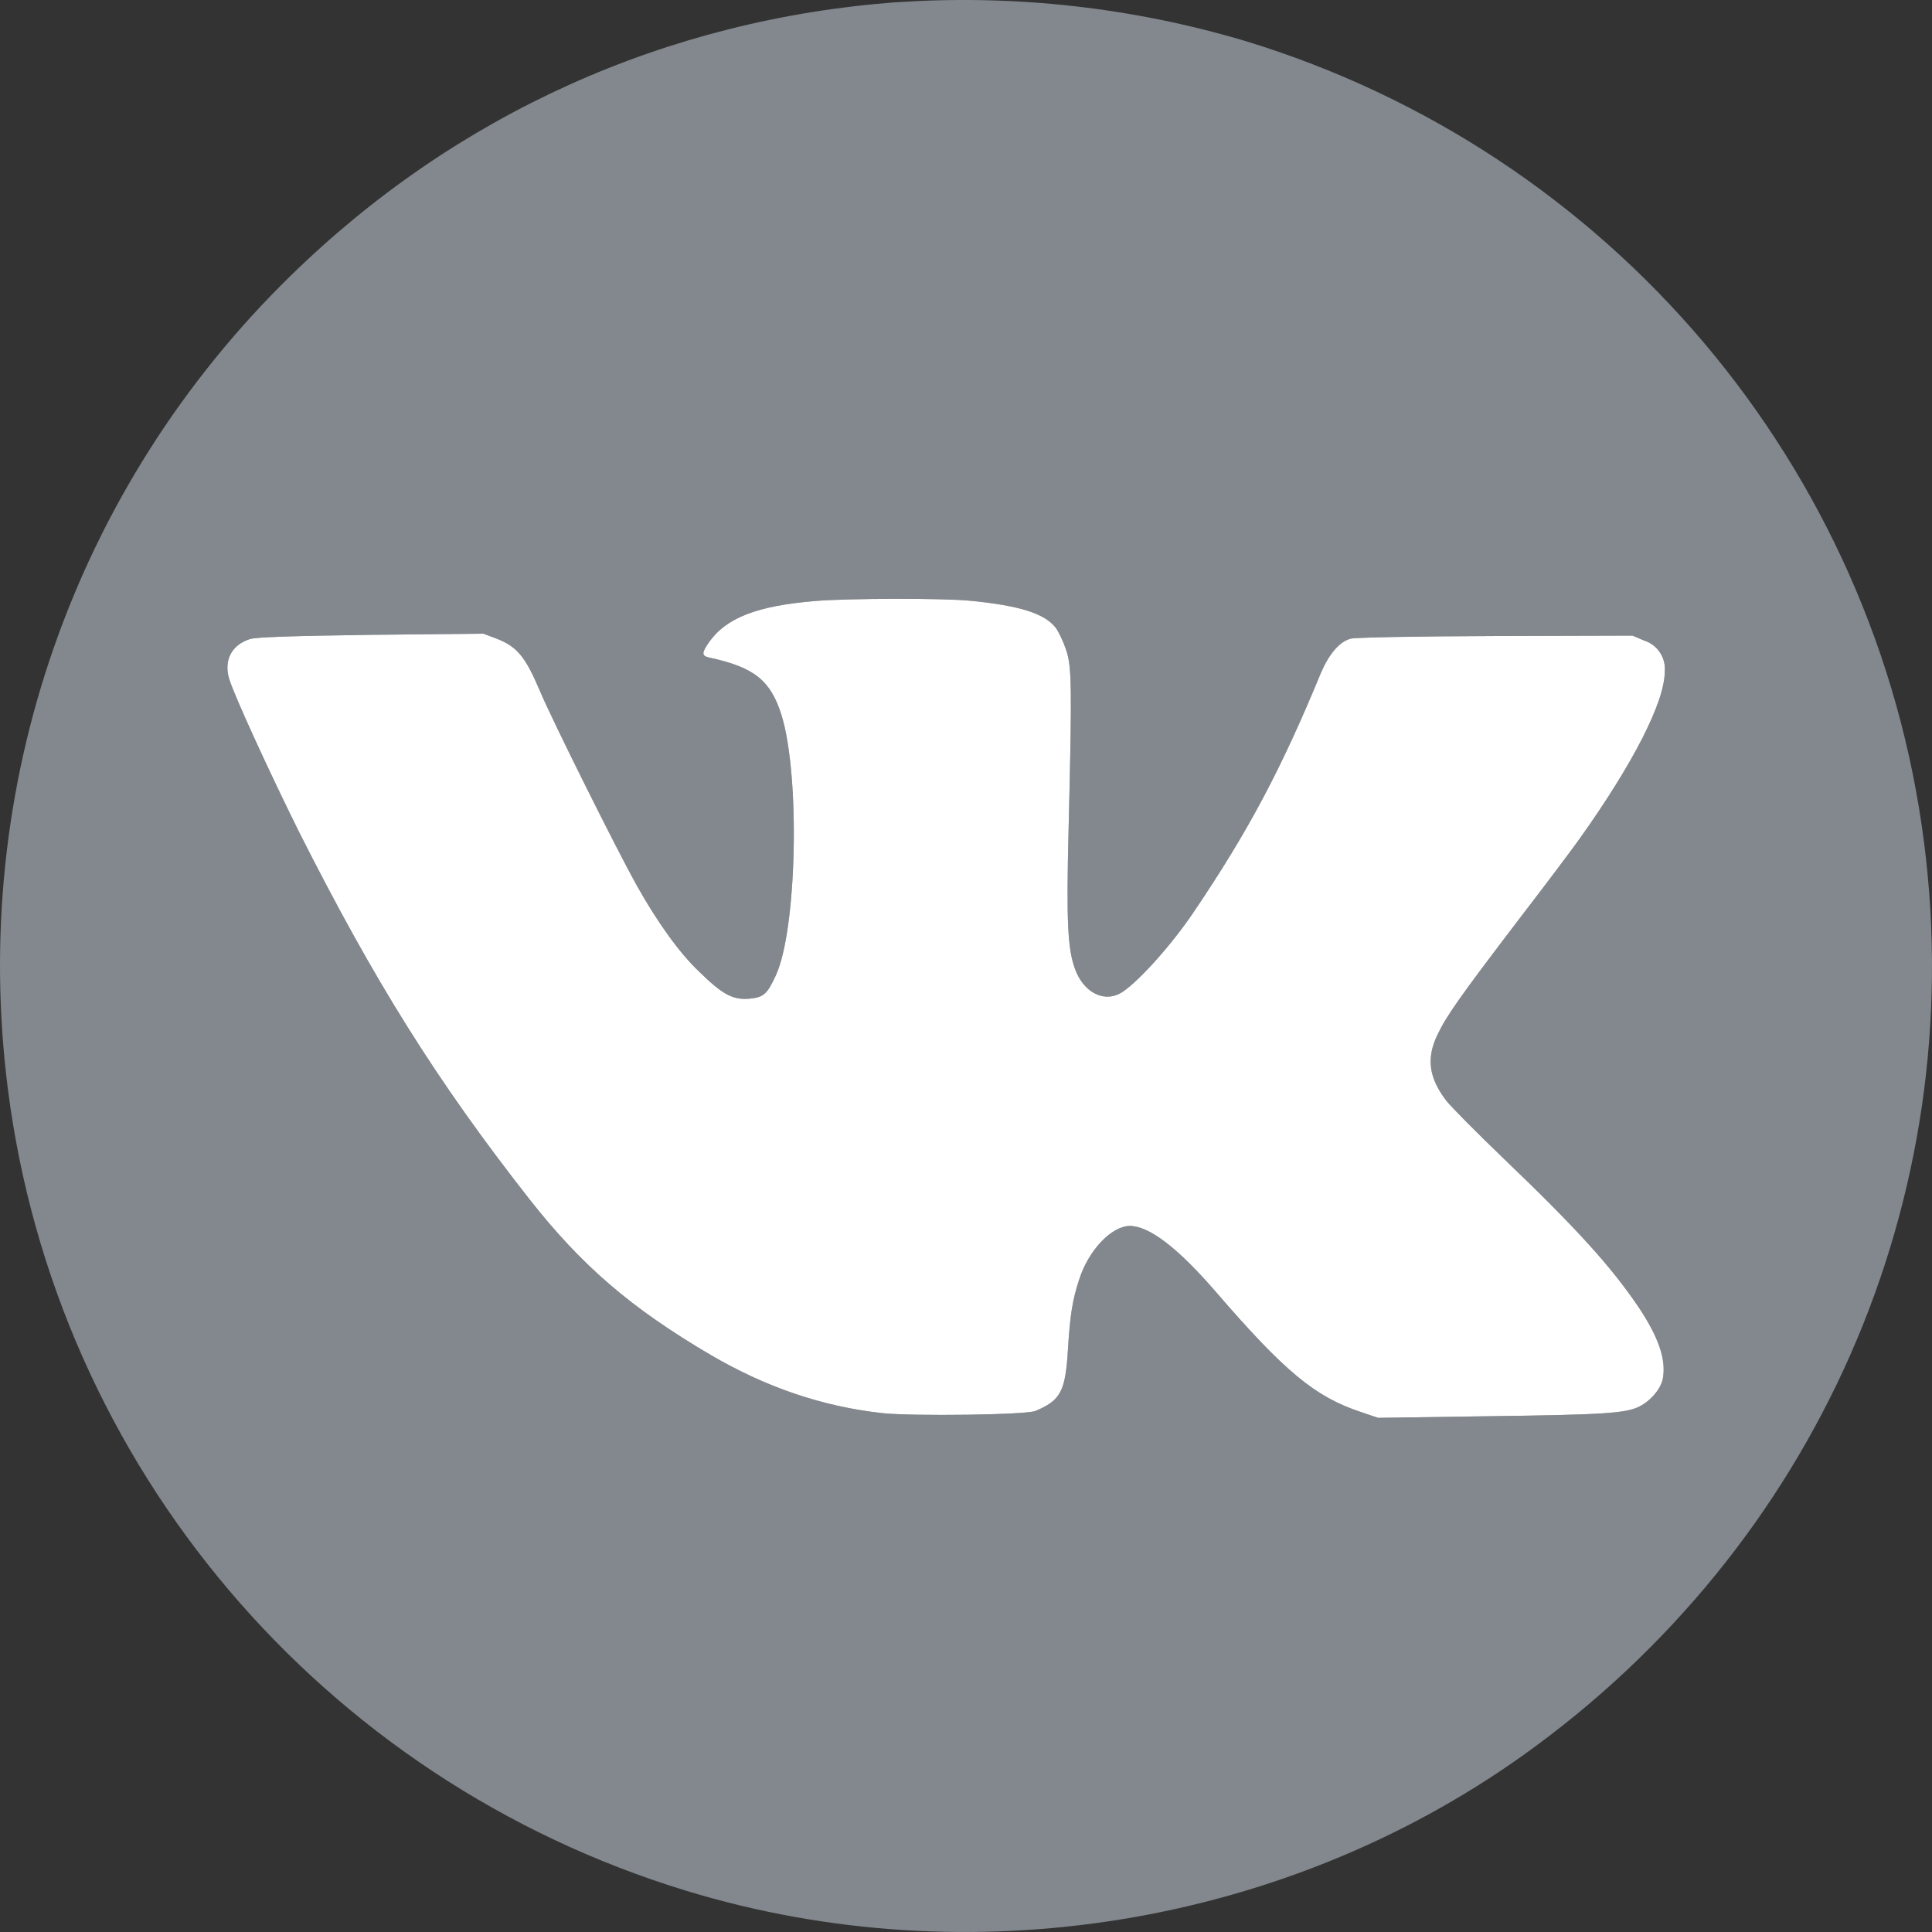
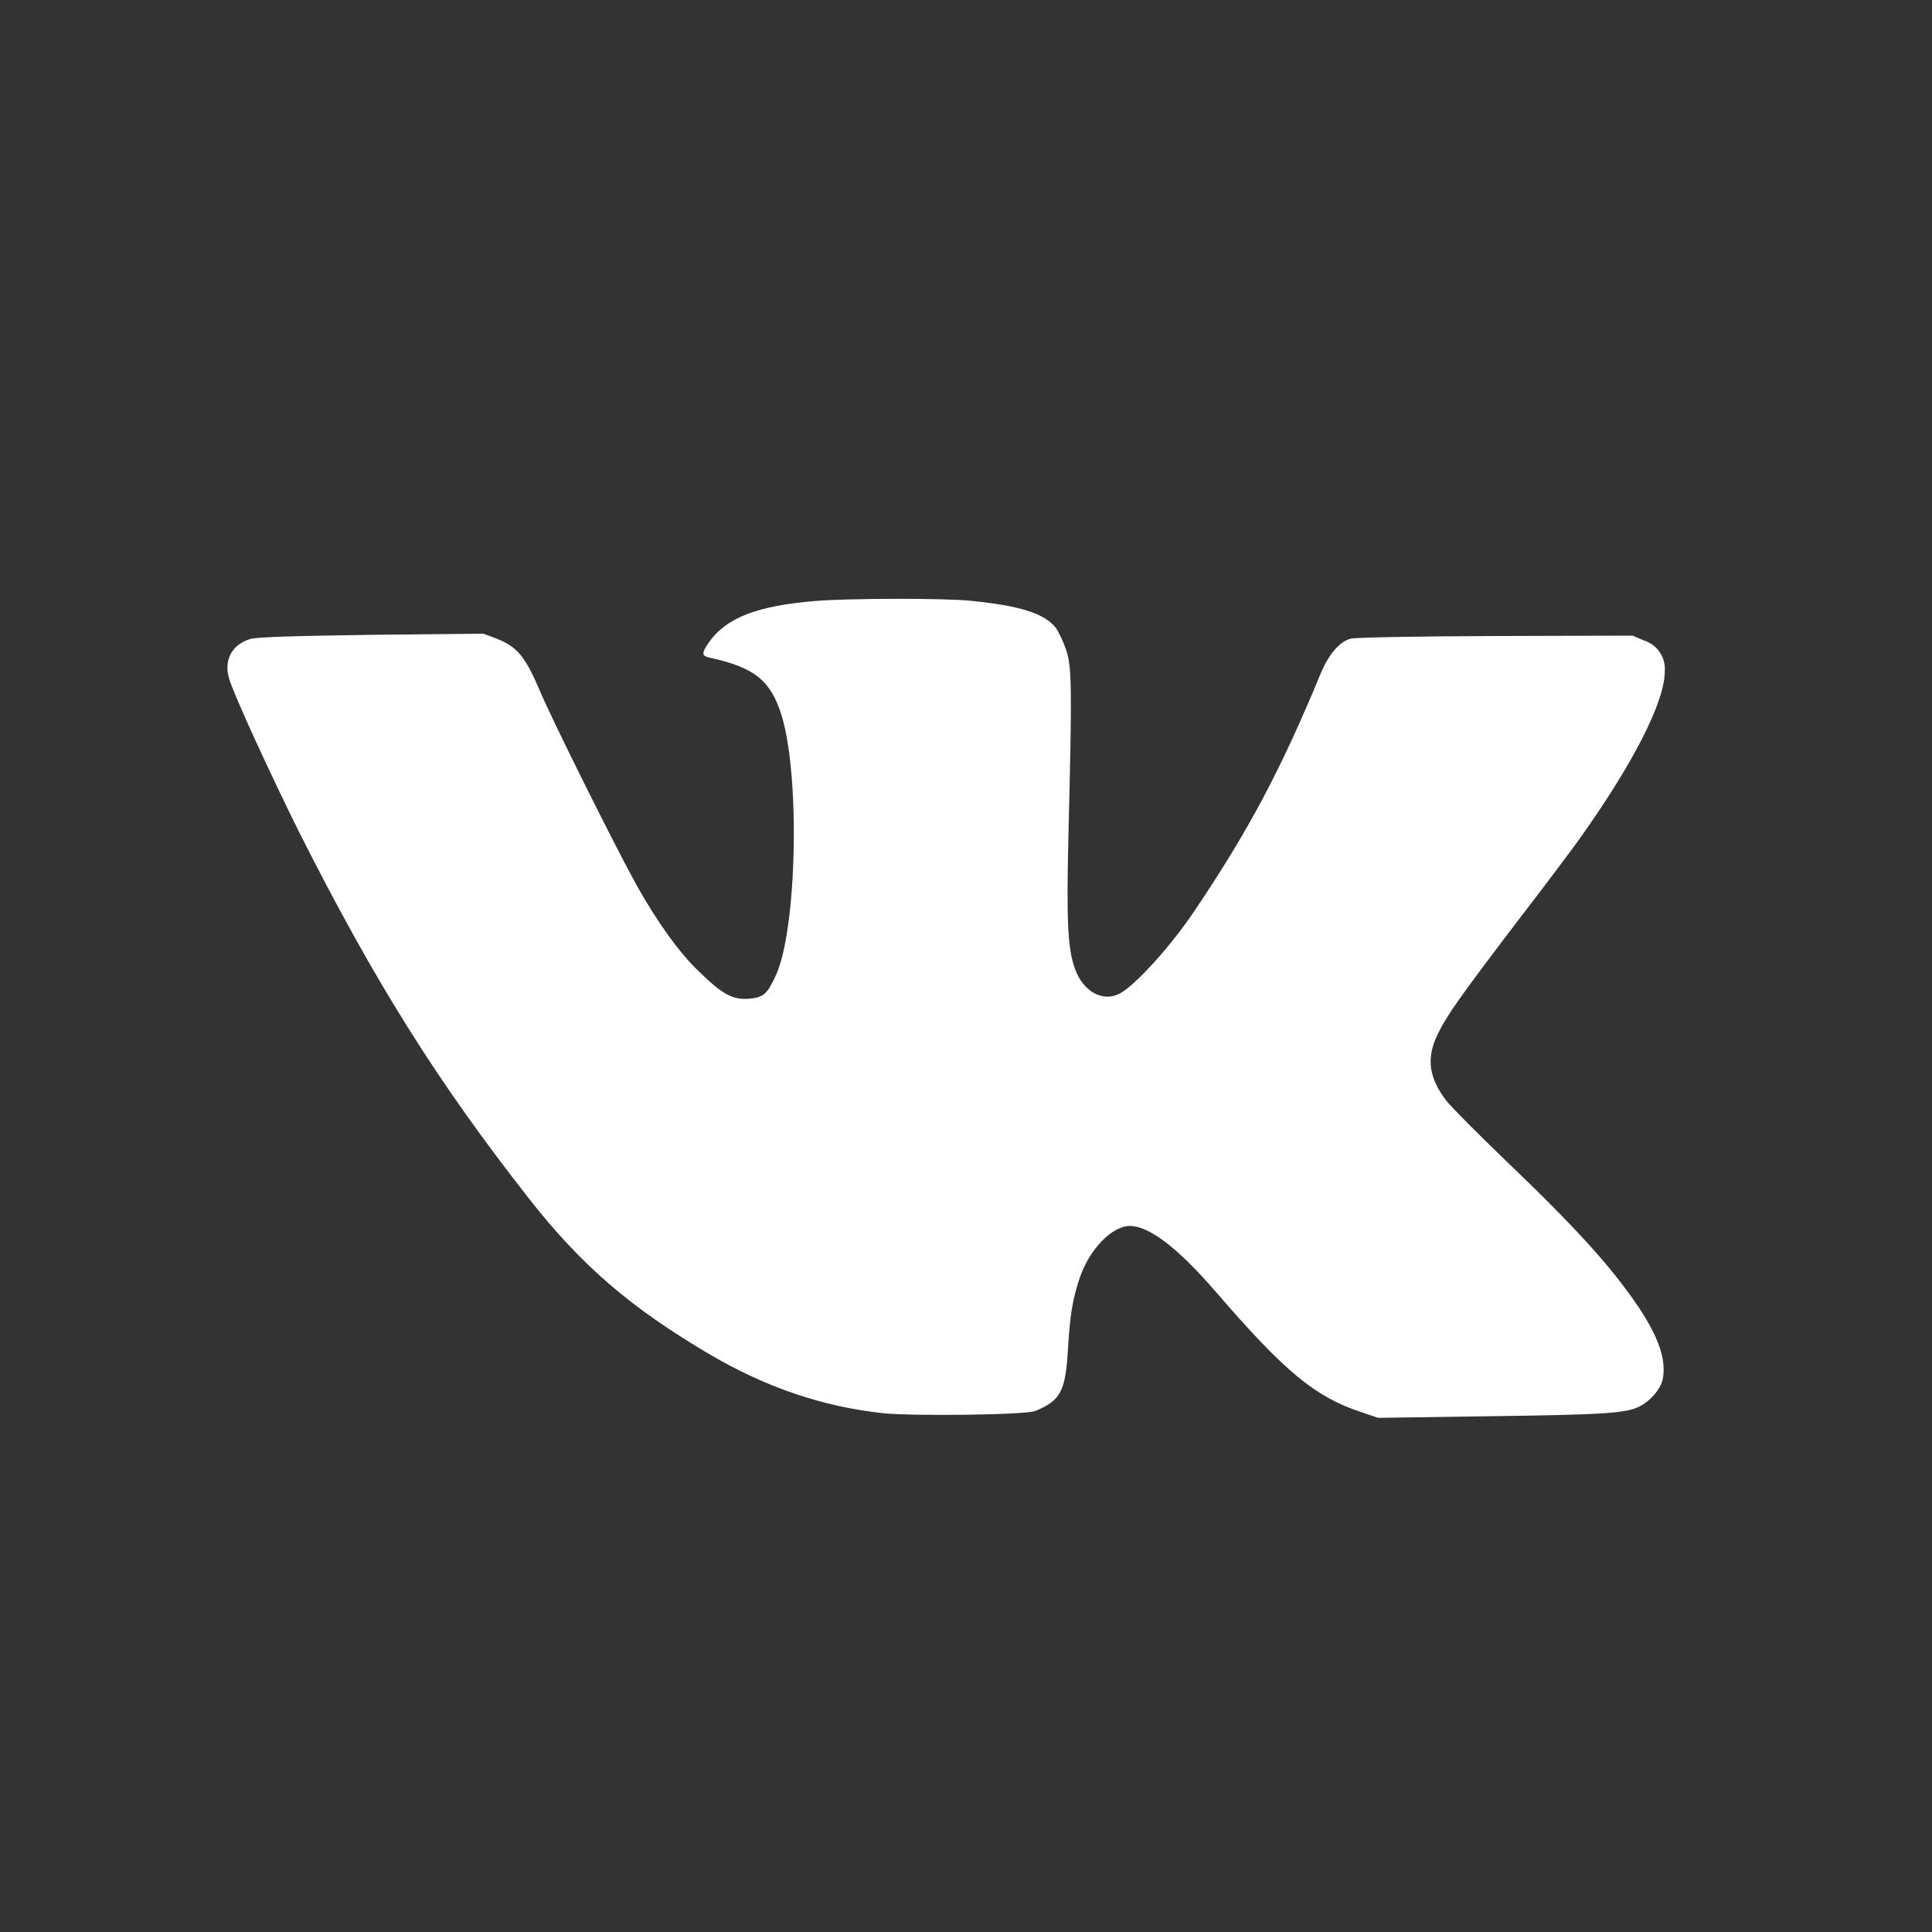
<svg xmlns="http://www.w3.org/2000/svg" width="24" height="24" viewBox="0 0 24 24" fill="none">
  <rect x="0" y="0" width="24" height="24" fill="#333333" stroke="none" />
-   <path d="M11.142 0.027C8.277 0.239 5.664 1.418 3.613 3.423C0.914 6.056 -0.381 9.783 0.098 13.529C0.695 18.21 3.997 22.11 8.532 23.49C12.039 24.558 15.941 23.925 18.913 21.81C22.566 19.207 24.466 14.891 23.902 10.471C23.305 5.789 20.003 1.89 15.468 0.509C14.066 0.092 12.602 -0.071 11.143 0.028L11.142 0.027ZM12.057 7.463C12.671 7.524 12.978 7.621 13.116 7.8C13.152 7.85 13.21 7.972 13.243 8.071C13.315 8.282 13.318 8.522 13.274 10.319C13.246 11.442 13.263 11.788 13.354 12.036C13.457 12.321 13.7 12.451 13.909 12.343C14.099 12.243 14.545 11.754 14.835 11.32C15.507 10.325 15.917 9.553 16.408 8.361C16.508 8.126 16.64 7.97 16.778 7.934C16.834 7.918 17.616 7.904 18.578 7.901L20.28 7.896L20.424 7.957C20.504 7.982 20.573 8.034 20.62 8.105C20.667 8.175 20.688 8.259 20.68 8.344C20.68 8.717 20.29 9.483 19.622 10.42C19.53 10.55 19.185 11.009 18.851 11.443C18.123 12.399 17.966 12.624 17.855 12.857C17.716 13.15 17.75 13.39 17.968 13.675C18.032 13.755 18.353 14.079 18.682 14.395C19.603 15.277 20.02 15.742 20.36 16.245C20.603 16.613 20.697 16.884 20.658 17.116C20.639 17.244 20.512 17.396 20.368 17.471C20.196 17.557 19.934 17.574 18.488 17.593L17.119 17.613L16.898 17.538C16.334 17.35 15.957 17.037 15.103 16.047C14.63 15.5 14.279 15.232 14.036 15.229C13.812 15.229 13.522 15.527 13.405 15.898C13.323 16.147 13.292 16.338 13.266 16.77C13.235 17.284 13.175 17.397 12.863 17.527C12.75 17.577 11.339 17.594 10.966 17.555C10.217 17.473 9.523 17.236 8.834 16.835C7.836 16.249 7.225 15.723 6.57 14.888C5.43 13.434 4.653 12.195 3.71 10.325C3.35 9.598 2.917 8.658 2.847 8.434C2.777 8.201 2.878 8.011 3.104 7.939C3.181 7.914 3.618 7.9 4.608 7.886L6.005 7.872L6.168 7.933C6.425 8.033 6.527 8.159 6.707 8.583C6.856 8.939 7.661 10.554 7.913 11.005C8.17 11.462 8.444 11.843 8.684 12.069C8.974 12.354 9.104 12.424 9.309 12.406C9.484 12.39 9.53 12.351 9.638 12.116C9.9 11.549 9.942 9.633 9.707 8.88C9.572 8.452 9.37 8.289 8.812 8.169C8.715 8.147 8.715 8.114 8.803 7.984C9.019 7.674 9.403 7.525 10.136 7.465C10.537 7.432 11.726 7.429 12.055 7.463L12.057 7.463Z" fill="#82888E" />
  <path d="M12.057 7.463C12.671 7.524 12.978 7.621 13.116 7.8C13.152 7.85 13.21 7.972 13.243 8.071C13.315 8.282 13.318 8.522 13.274 10.319C13.246 11.442 13.263 11.788 13.354 12.036C13.457 12.321 13.7 12.451 13.909 12.343C14.099 12.243 14.545 11.754 14.835 11.32C15.507 10.325 15.917 9.553 16.408 8.361C16.508 8.126 16.64 7.97 16.778 7.934C16.834 7.918 17.616 7.904 18.578 7.901L20.28 7.896L20.424 7.957C20.504 7.982 20.573 8.034 20.62 8.105C20.667 8.175 20.688 8.259 20.68 8.344C20.68 8.717 20.29 9.483 19.622 10.42C19.53 10.55 19.185 11.009 18.851 11.443C18.123 12.399 17.966 12.624 17.855 12.857C17.716 13.15 17.75 13.39 17.968 13.675C18.032 13.755 18.353 14.079 18.682 14.395C19.603 15.277 20.02 15.742 20.36 16.245C20.603 16.613 20.697 16.884 20.658 17.116C20.639 17.244 20.512 17.396 20.368 17.471C20.196 17.557 19.934 17.574 18.488 17.593L17.119 17.613L16.898 17.538C16.334 17.35 15.957 17.037 15.103 16.047C14.63 15.5 14.279 15.232 14.036 15.229C13.812 15.229 13.522 15.527 13.405 15.898C13.323 16.147 13.292 16.338 13.266 16.77C13.235 17.284 13.175 17.397 12.863 17.527C12.75 17.577 11.339 17.594 10.966 17.555C10.217 17.473 9.523 17.236 8.834 16.835C7.836 16.249 7.225 15.723 6.57 14.888C5.43 13.434 4.653 12.195 3.71 10.325C3.35 9.598 2.917 8.658 2.847 8.434C2.777 8.201 2.878 8.011 3.104 7.939C3.181 7.914 3.618 7.9 4.608 7.886L6.005 7.872L6.168 7.933C6.425 8.033 6.527 8.159 6.707 8.583C6.856 8.939 7.661 10.554 7.913 11.005C8.17 11.462 8.444 11.843 8.684 12.069C8.974 12.354 9.104 12.424 9.309 12.406C9.484 12.39 9.53 12.351 9.638 12.116C9.9 11.549 9.942 9.633 9.707 8.88C9.572 8.452 9.37 8.289 8.812 8.169C8.715 8.147 8.715 8.114 8.803 7.984C9.019 7.674 9.403 7.525 10.136 7.465C10.537 7.432 11.726 7.429 12.055 7.463L12.057 7.463Z" fill="white" />
</svg>